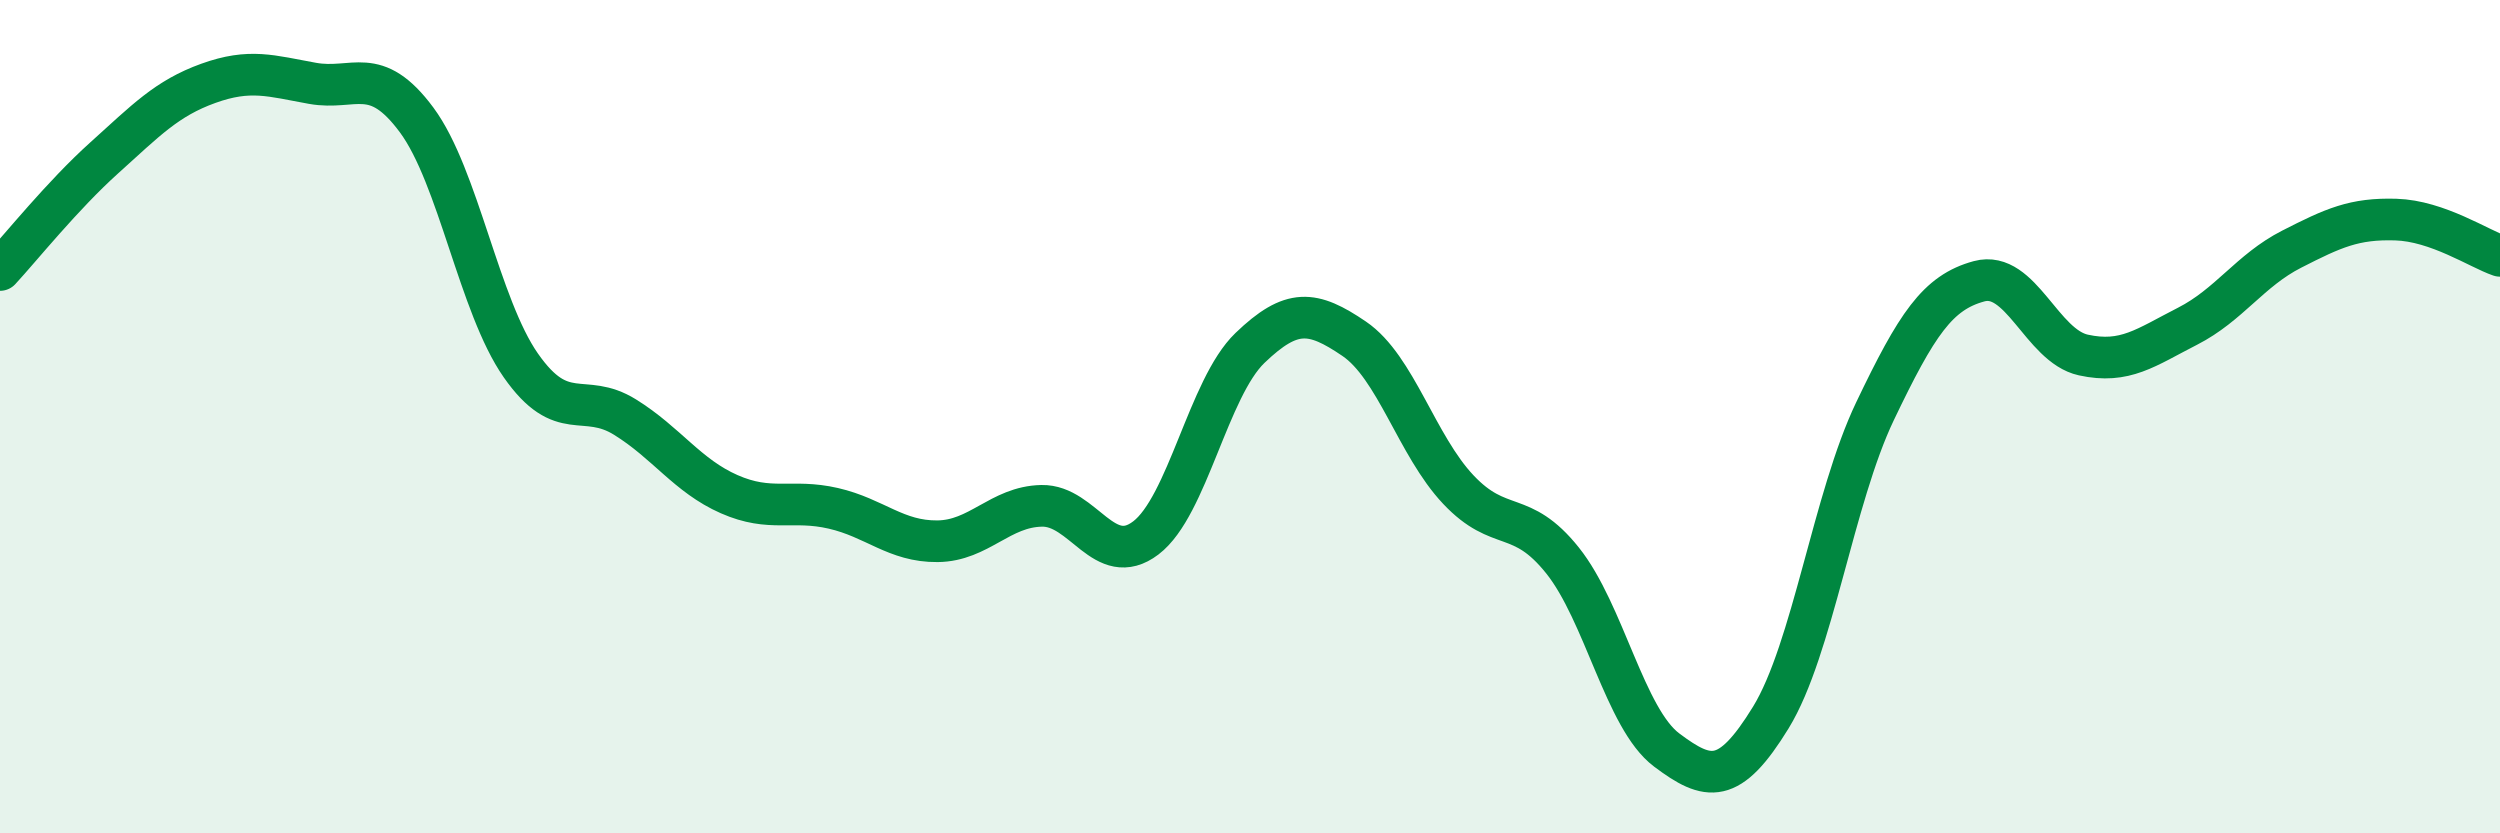
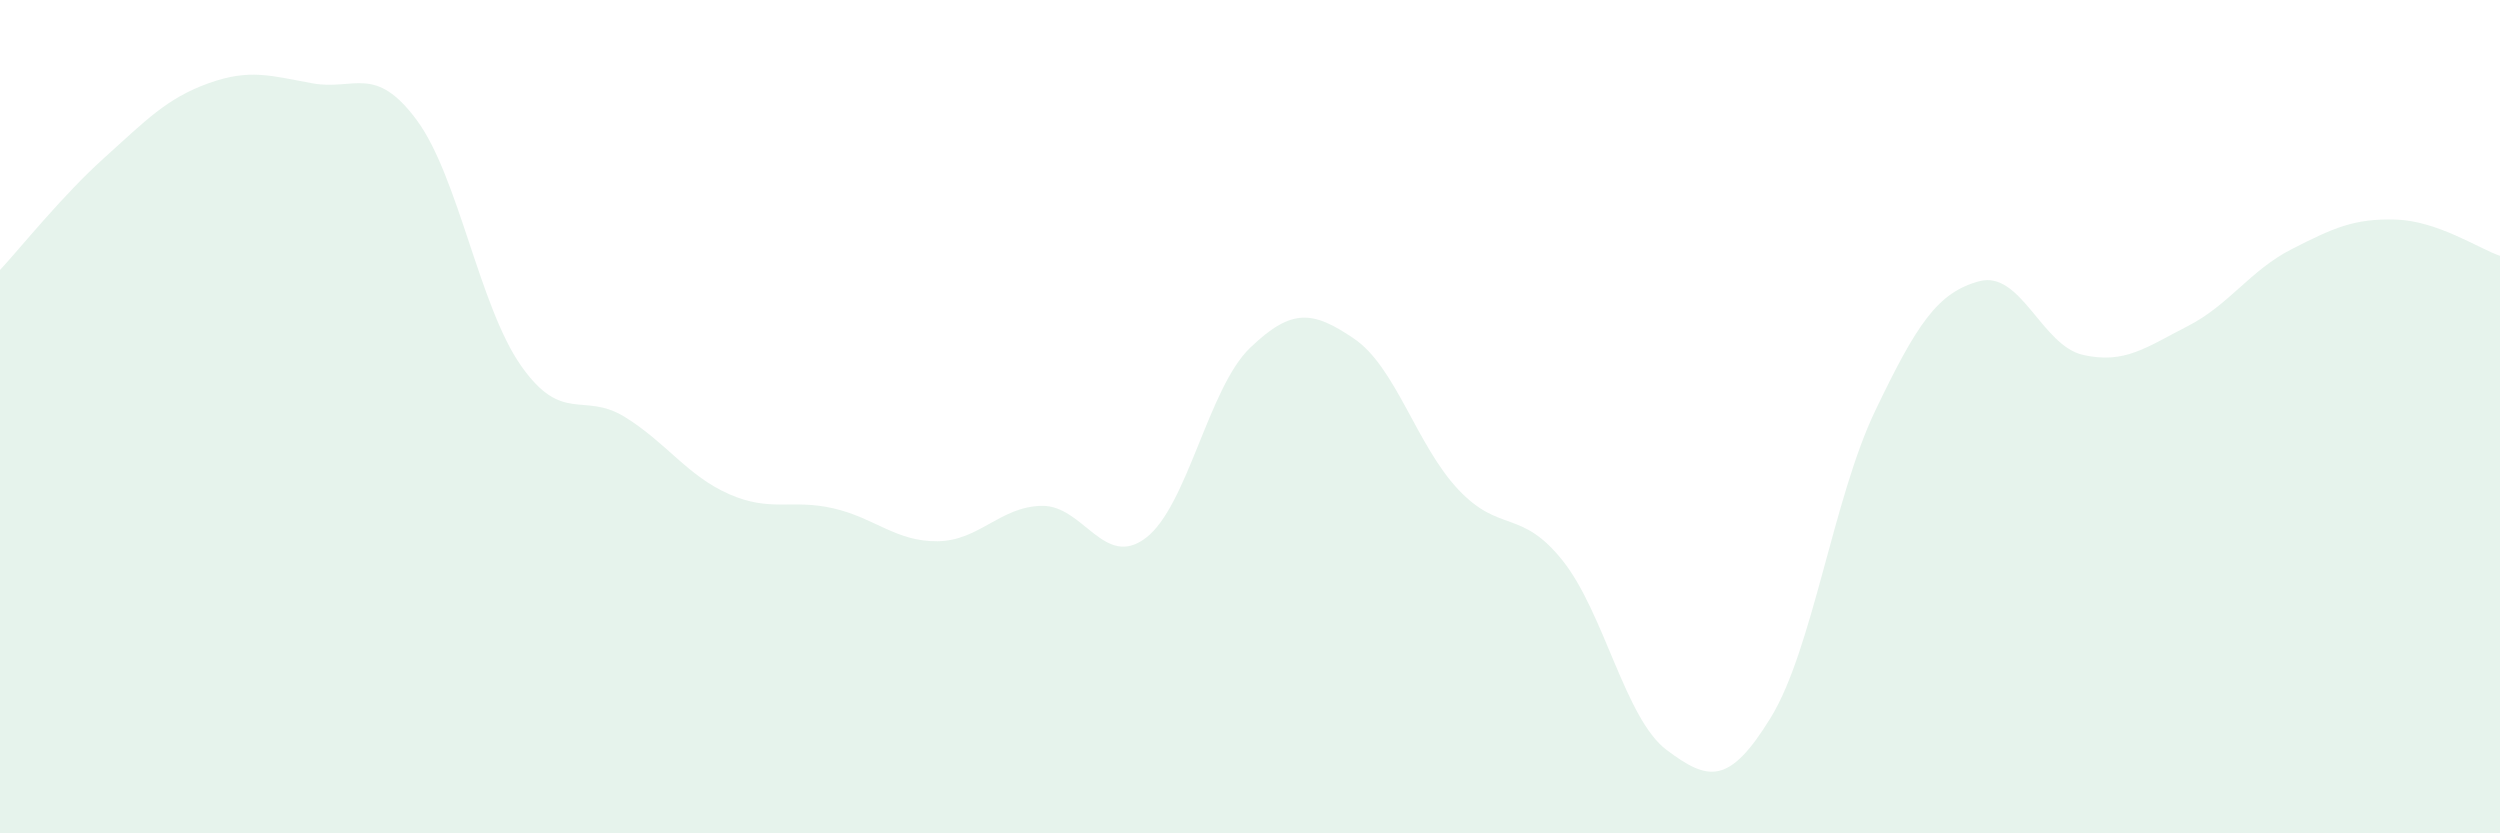
<svg xmlns="http://www.w3.org/2000/svg" width="60" height="20" viewBox="0 0 60 20">
  <path d="M 0,6.48 C 0.5,5.94 1.5,4.69 2.5,3.79 C 3.5,2.89 4,2.36 5,2 C 6,1.64 6.5,1.82 7.5,2 C 8.5,2.18 9,1.53 10,2.88 C 11,4.23 11.5,7.34 12.5,8.77 C 13.5,10.2 14,9.39 15,10.01 C 16,10.63 16.5,11.42 17.5,11.86 C 18.5,12.3 19,11.97 20,12.2 C 21,12.43 21.5,13 22.5,12.99 C 23.5,12.98 24,12.16 25,12.14 C 26,12.12 26.5,13.67 27.5,12.91 C 28.5,12.15 29,9.31 30,8.35 C 31,7.39 31.5,7.45 32.5,8.13 C 33.5,8.81 34,10.69 35,11.75 C 36,12.81 36.5,12.2 37.5,13.45 C 38.5,14.7 39,17.25 40,18 C 41,18.75 41.5,18.85 42.5,17.22 C 43.5,15.59 44,11.96 45,9.87 C 46,7.78 46.5,7.02 47.5,6.75 C 48.5,6.48 49,8.3 50,8.52 C 51,8.74 51.5,8.34 52.5,7.83 C 53.5,7.32 54,6.49 55,5.98 C 56,5.47 56.5,5.24 57.5,5.27 C 58.5,5.3 59.5,5.97 60,6.14L60 20L0 20Z" fill="#008740" opacity="0.1" stroke-linecap="round" stroke-linejoin="round" />
-   <path d="M 0,6.48 C 0.5,5.94 1.5,4.69 2.5,3.79 C 3.5,2.89 4,2.36 5,2 C 6,1.64 6.5,1.82 7.5,2 C 8.5,2.18 9,1.53 10,2.88 C 11,4.23 11.5,7.34 12.5,8.77 C 13.5,10.2 14,9.39 15,10.01 C 16,10.63 16.5,11.42 17.5,11.86 C 18.5,12.3 19,11.97 20,12.2 C 21,12.43 21.5,13 22.5,12.99 C 23.5,12.98 24,12.16 25,12.14 C 26,12.12 26.5,13.67 27.5,12.91 C 28.5,12.15 29,9.31 30,8.35 C 31,7.39 31.5,7.45 32.5,8.13 C 33.5,8.81 34,10.69 35,11.75 C 36,12.81 36.5,12.2 37.5,13.45 C 38.5,14.7 39,17.25 40,18 C 41,18.75 41.5,18.85 42.5,17.22 C 43.5,15.59 44,11.96 45,9.87 C 46,7.78 46.5,7.02 47.5,6.75 C 48.5,6.48 49,8.3 50,8.52 C 51,8.74 51.5,8.34 52.5,7.83 C 53.5,7.32 54,6.49 55,5.98 C 56,5.47 56.5,5.24 57.5,5.27 C 58.5,5.3 59.5,5.97 60,6.14" stroke="#008740" stroke-width="1" fill="none" stroke-linecap="round" stroke-linejoin="round" />
</svg>